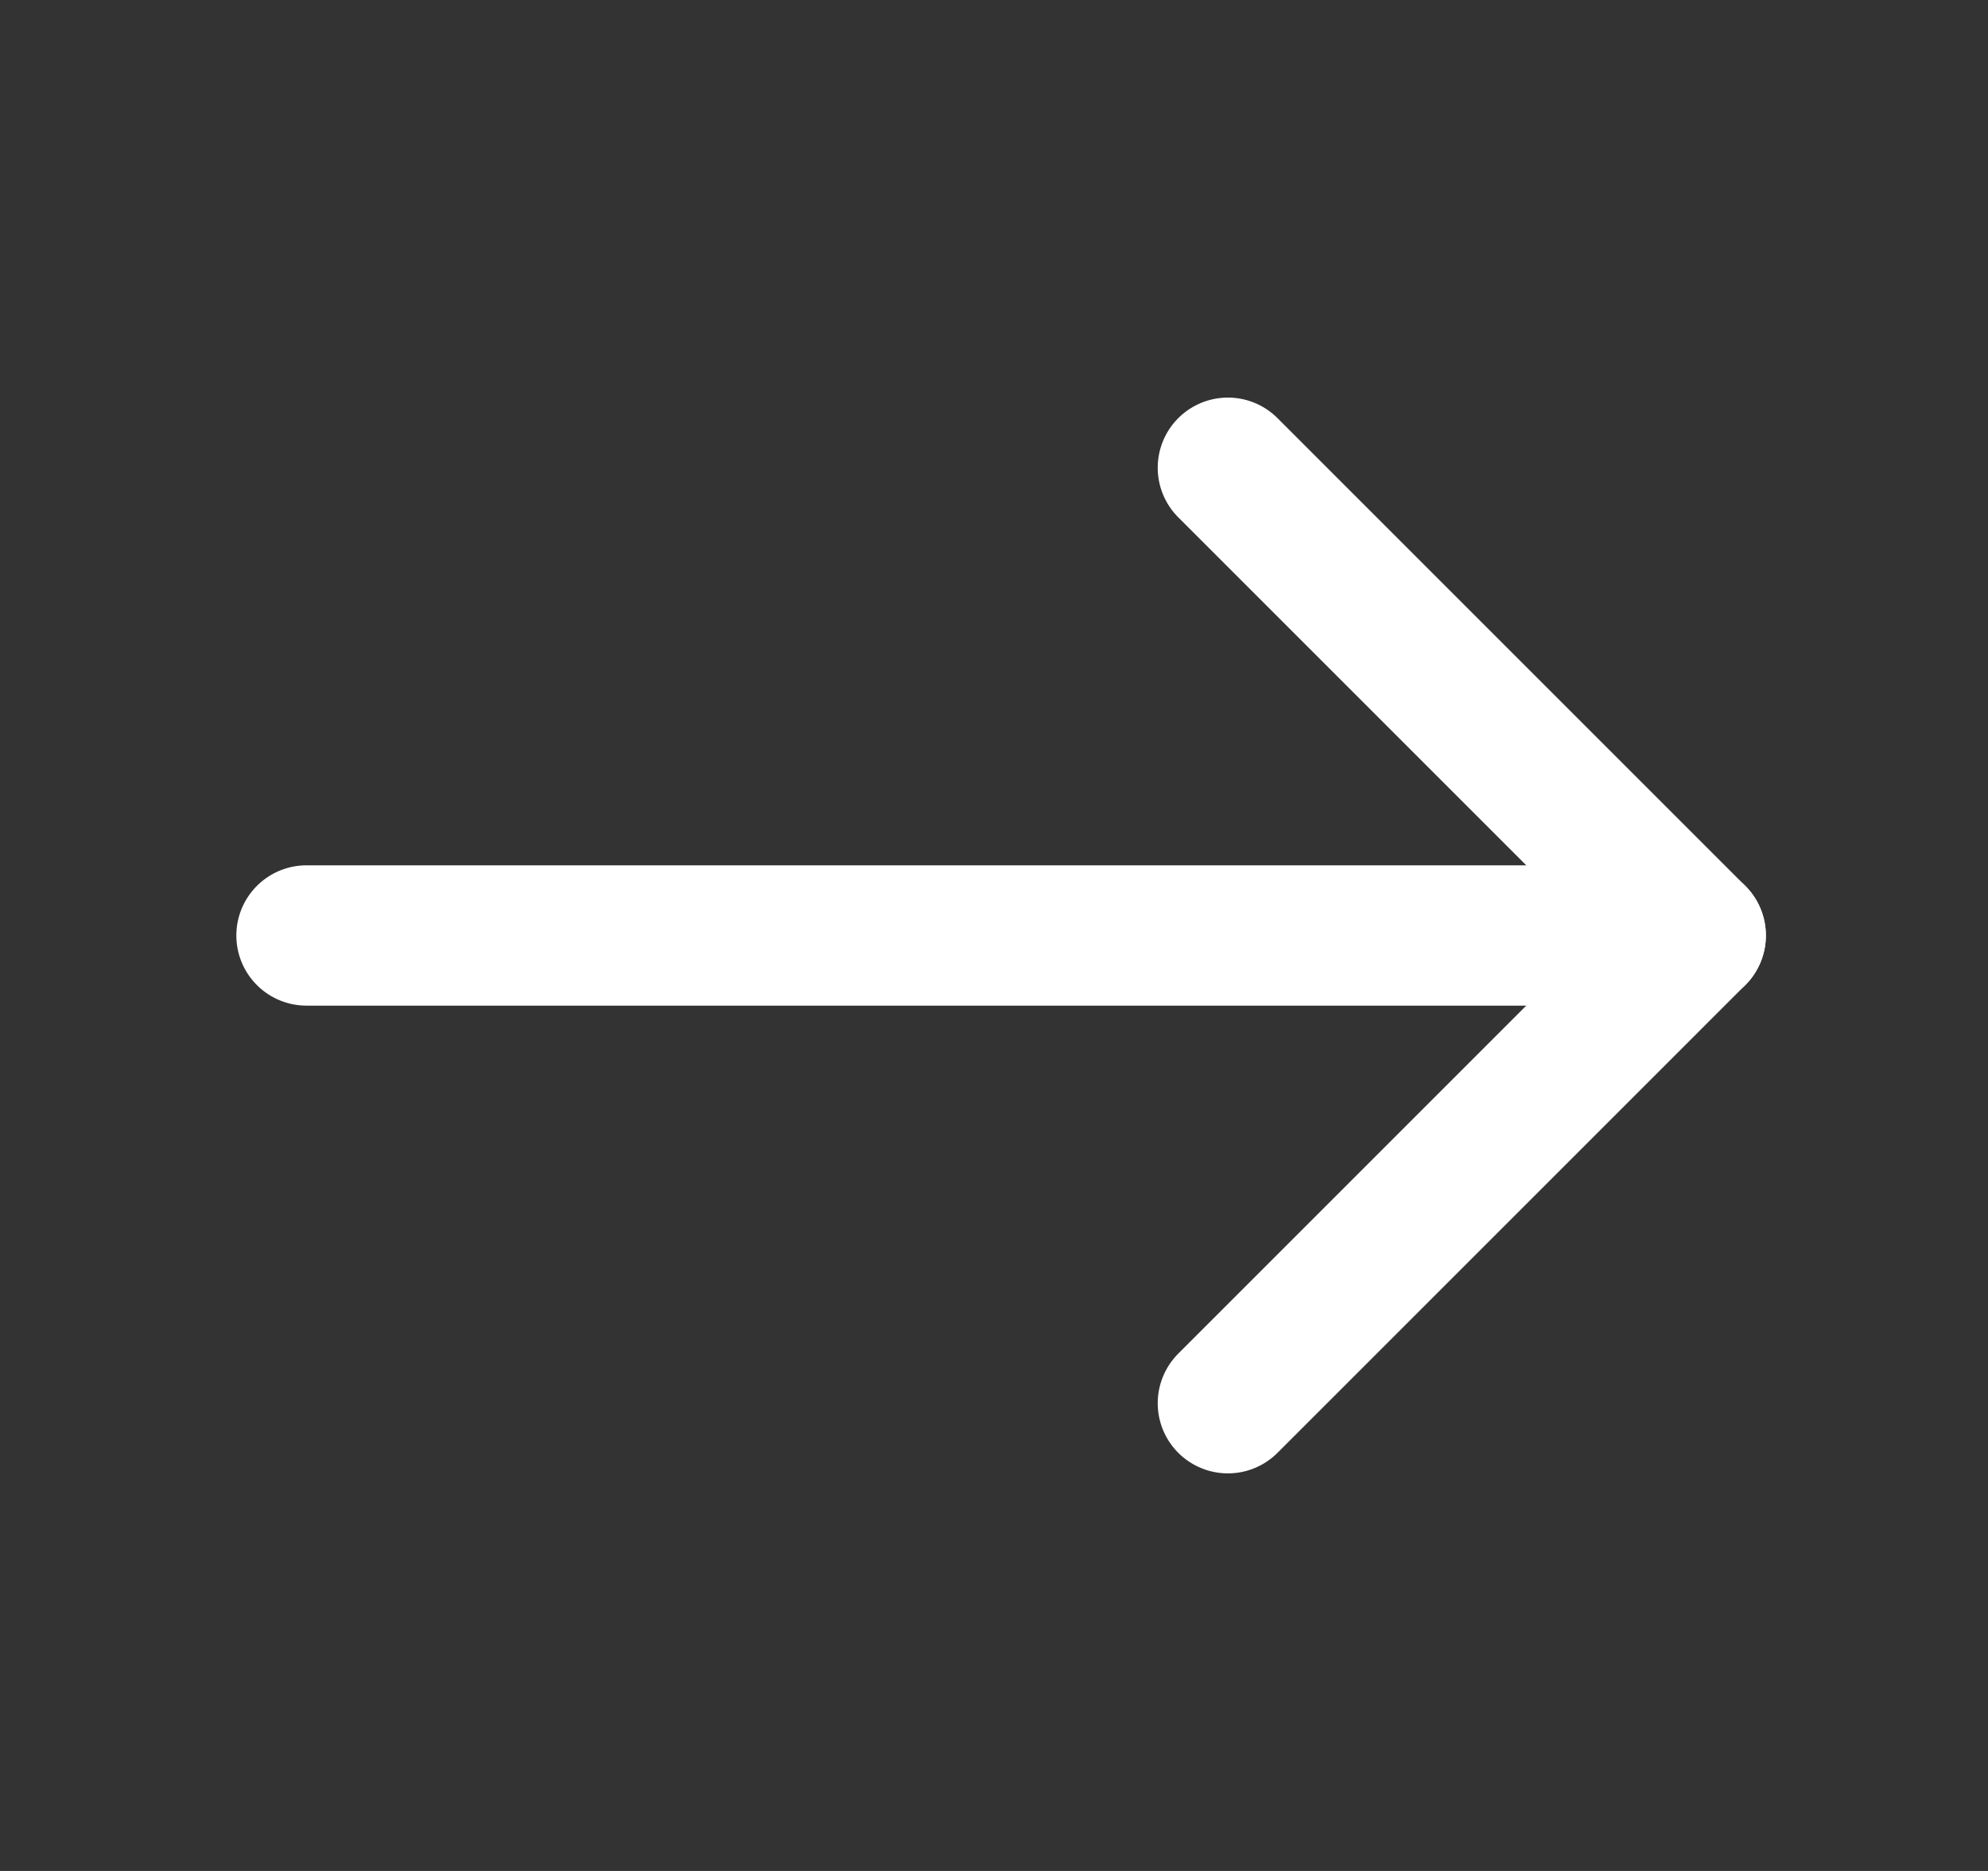
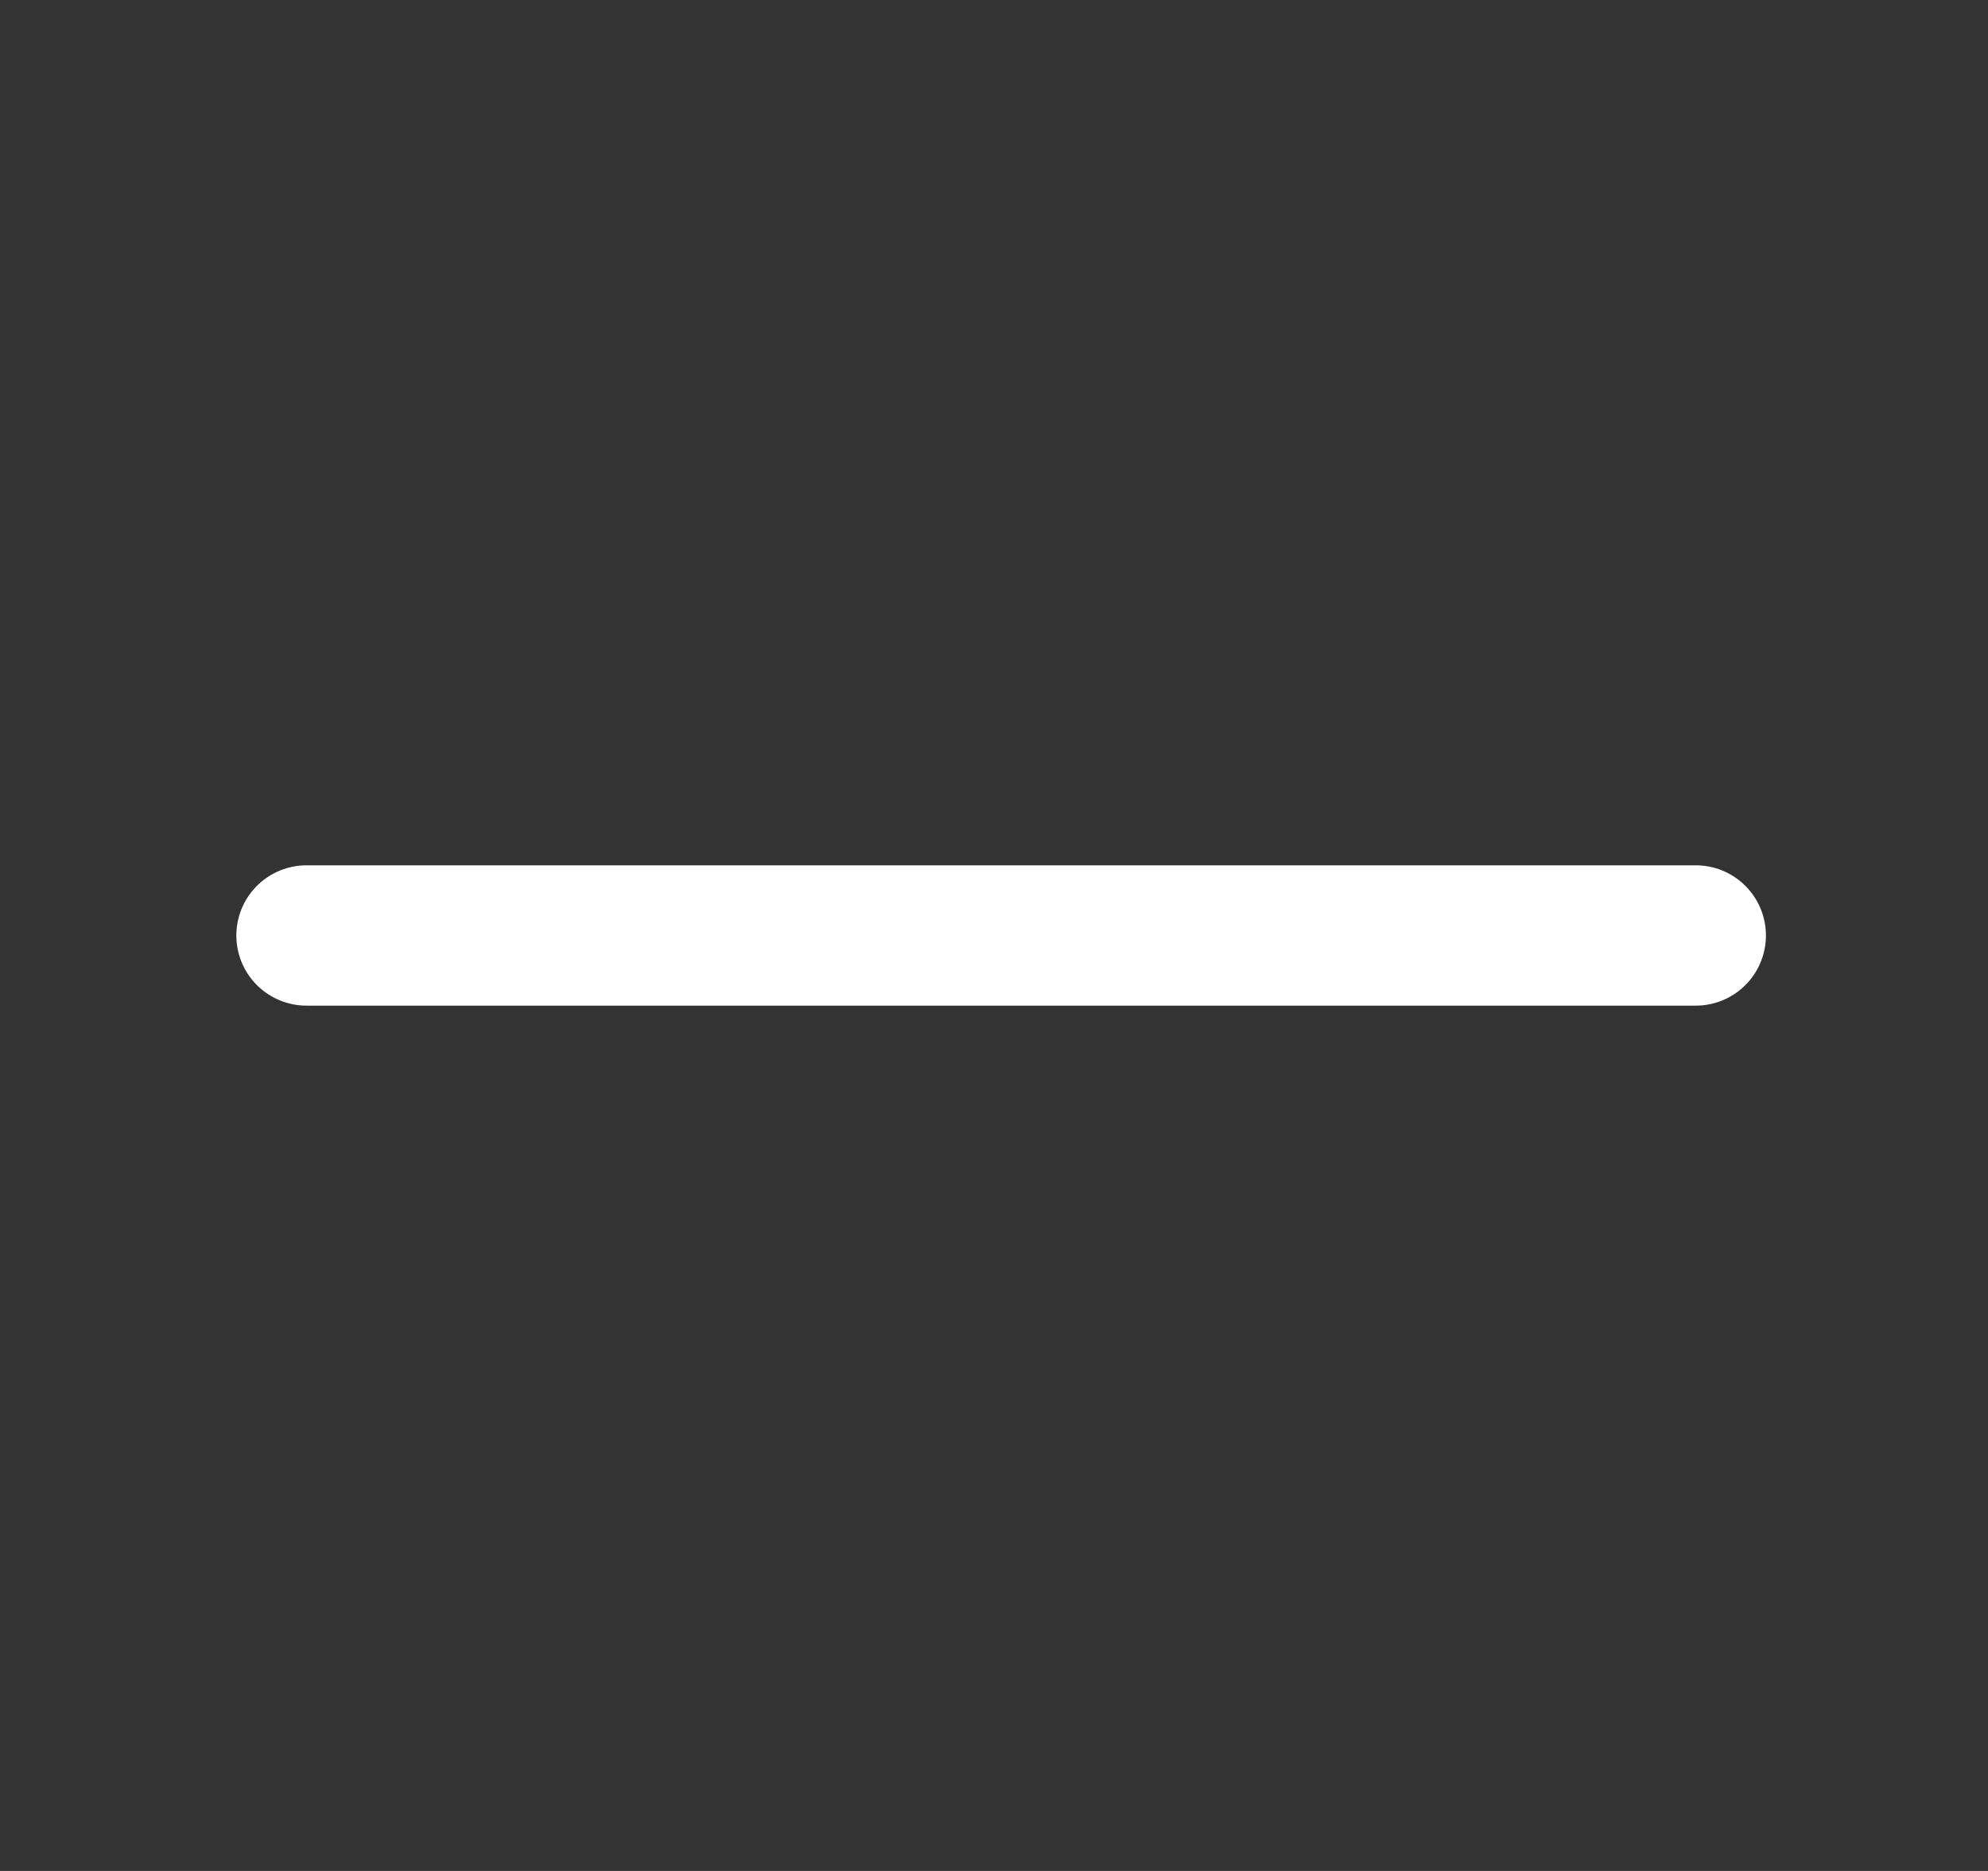
<svg xmlns="http://www.w3.org/2000/svg" width="17" height="16" viewBox="0 0 17 16" fill="none">
  <rect x="0" y="0" width="17" height="16" fill="#333333" stroke="none" />
  <path d="M14.501 8H2.621" stroke="white" stroke-width="1.2" stroke-miterlimit="10" stroke-linecap="round" stroke-linejoin="round" />
-   <path d="M10.5 4L14.5 8L10.5 12" stroke="white" stroke-width="1.2" stroke-linecap="round" stroke-linejoin="round" />
</svg>